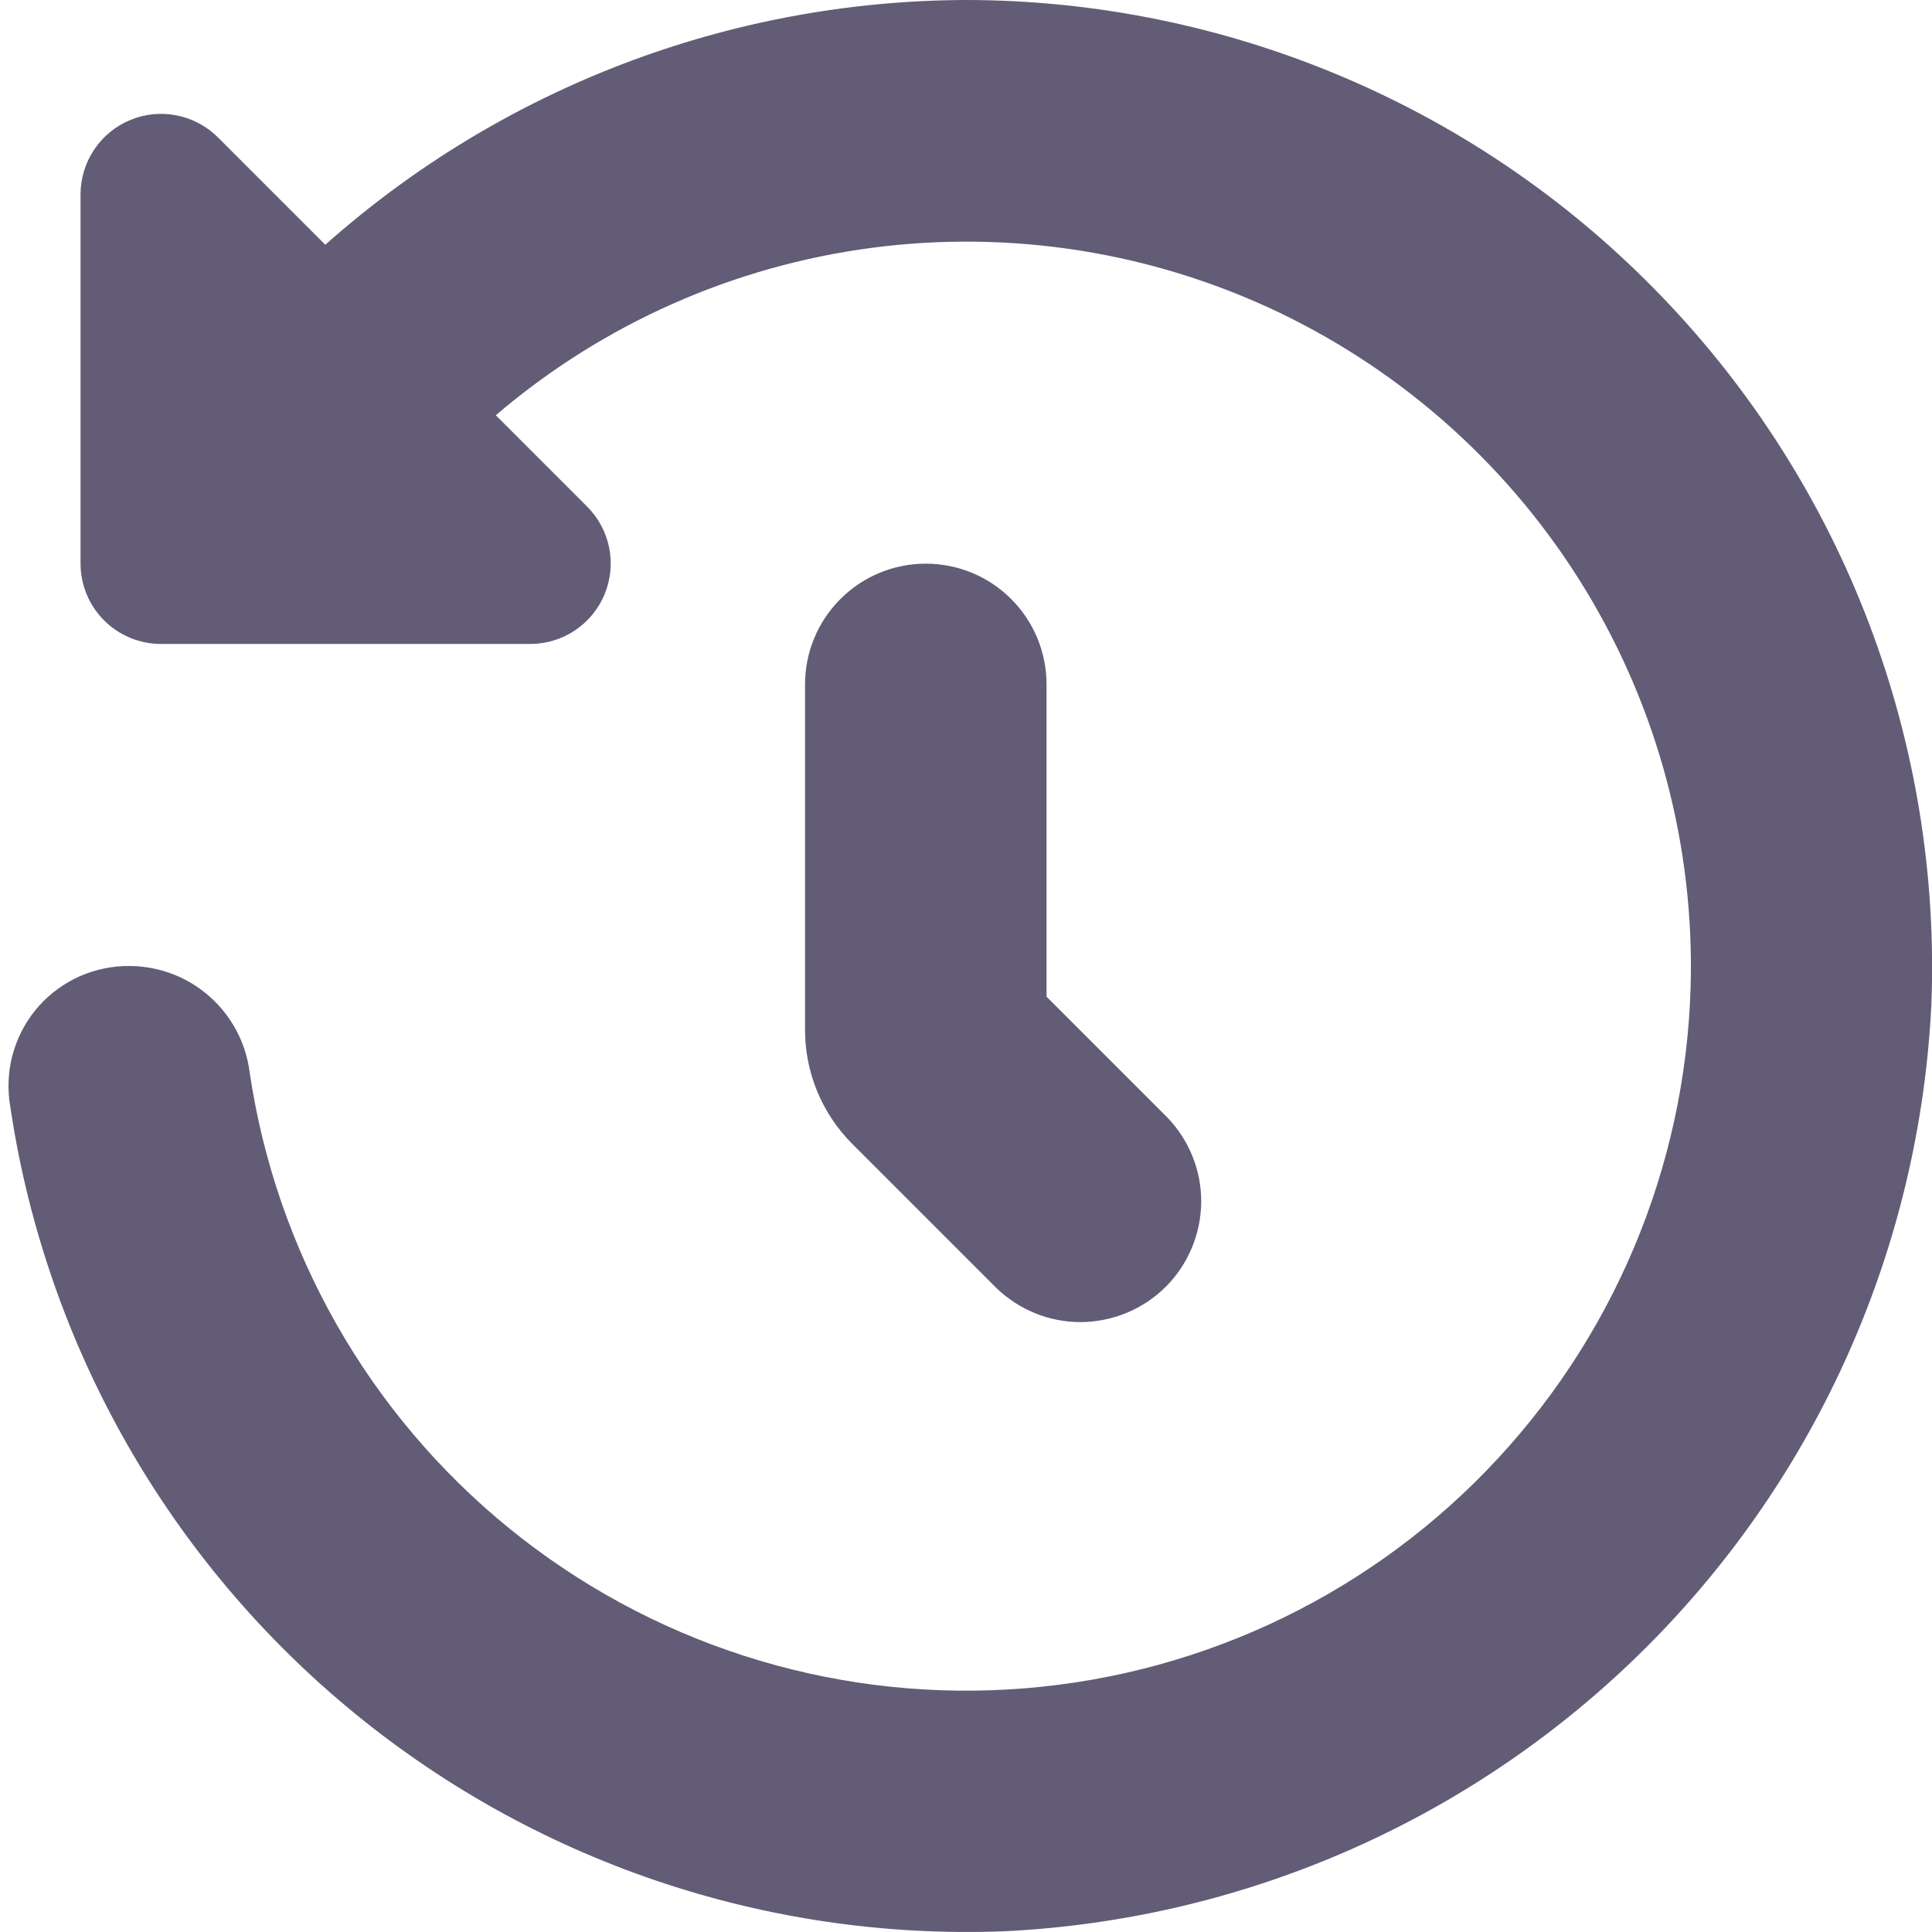
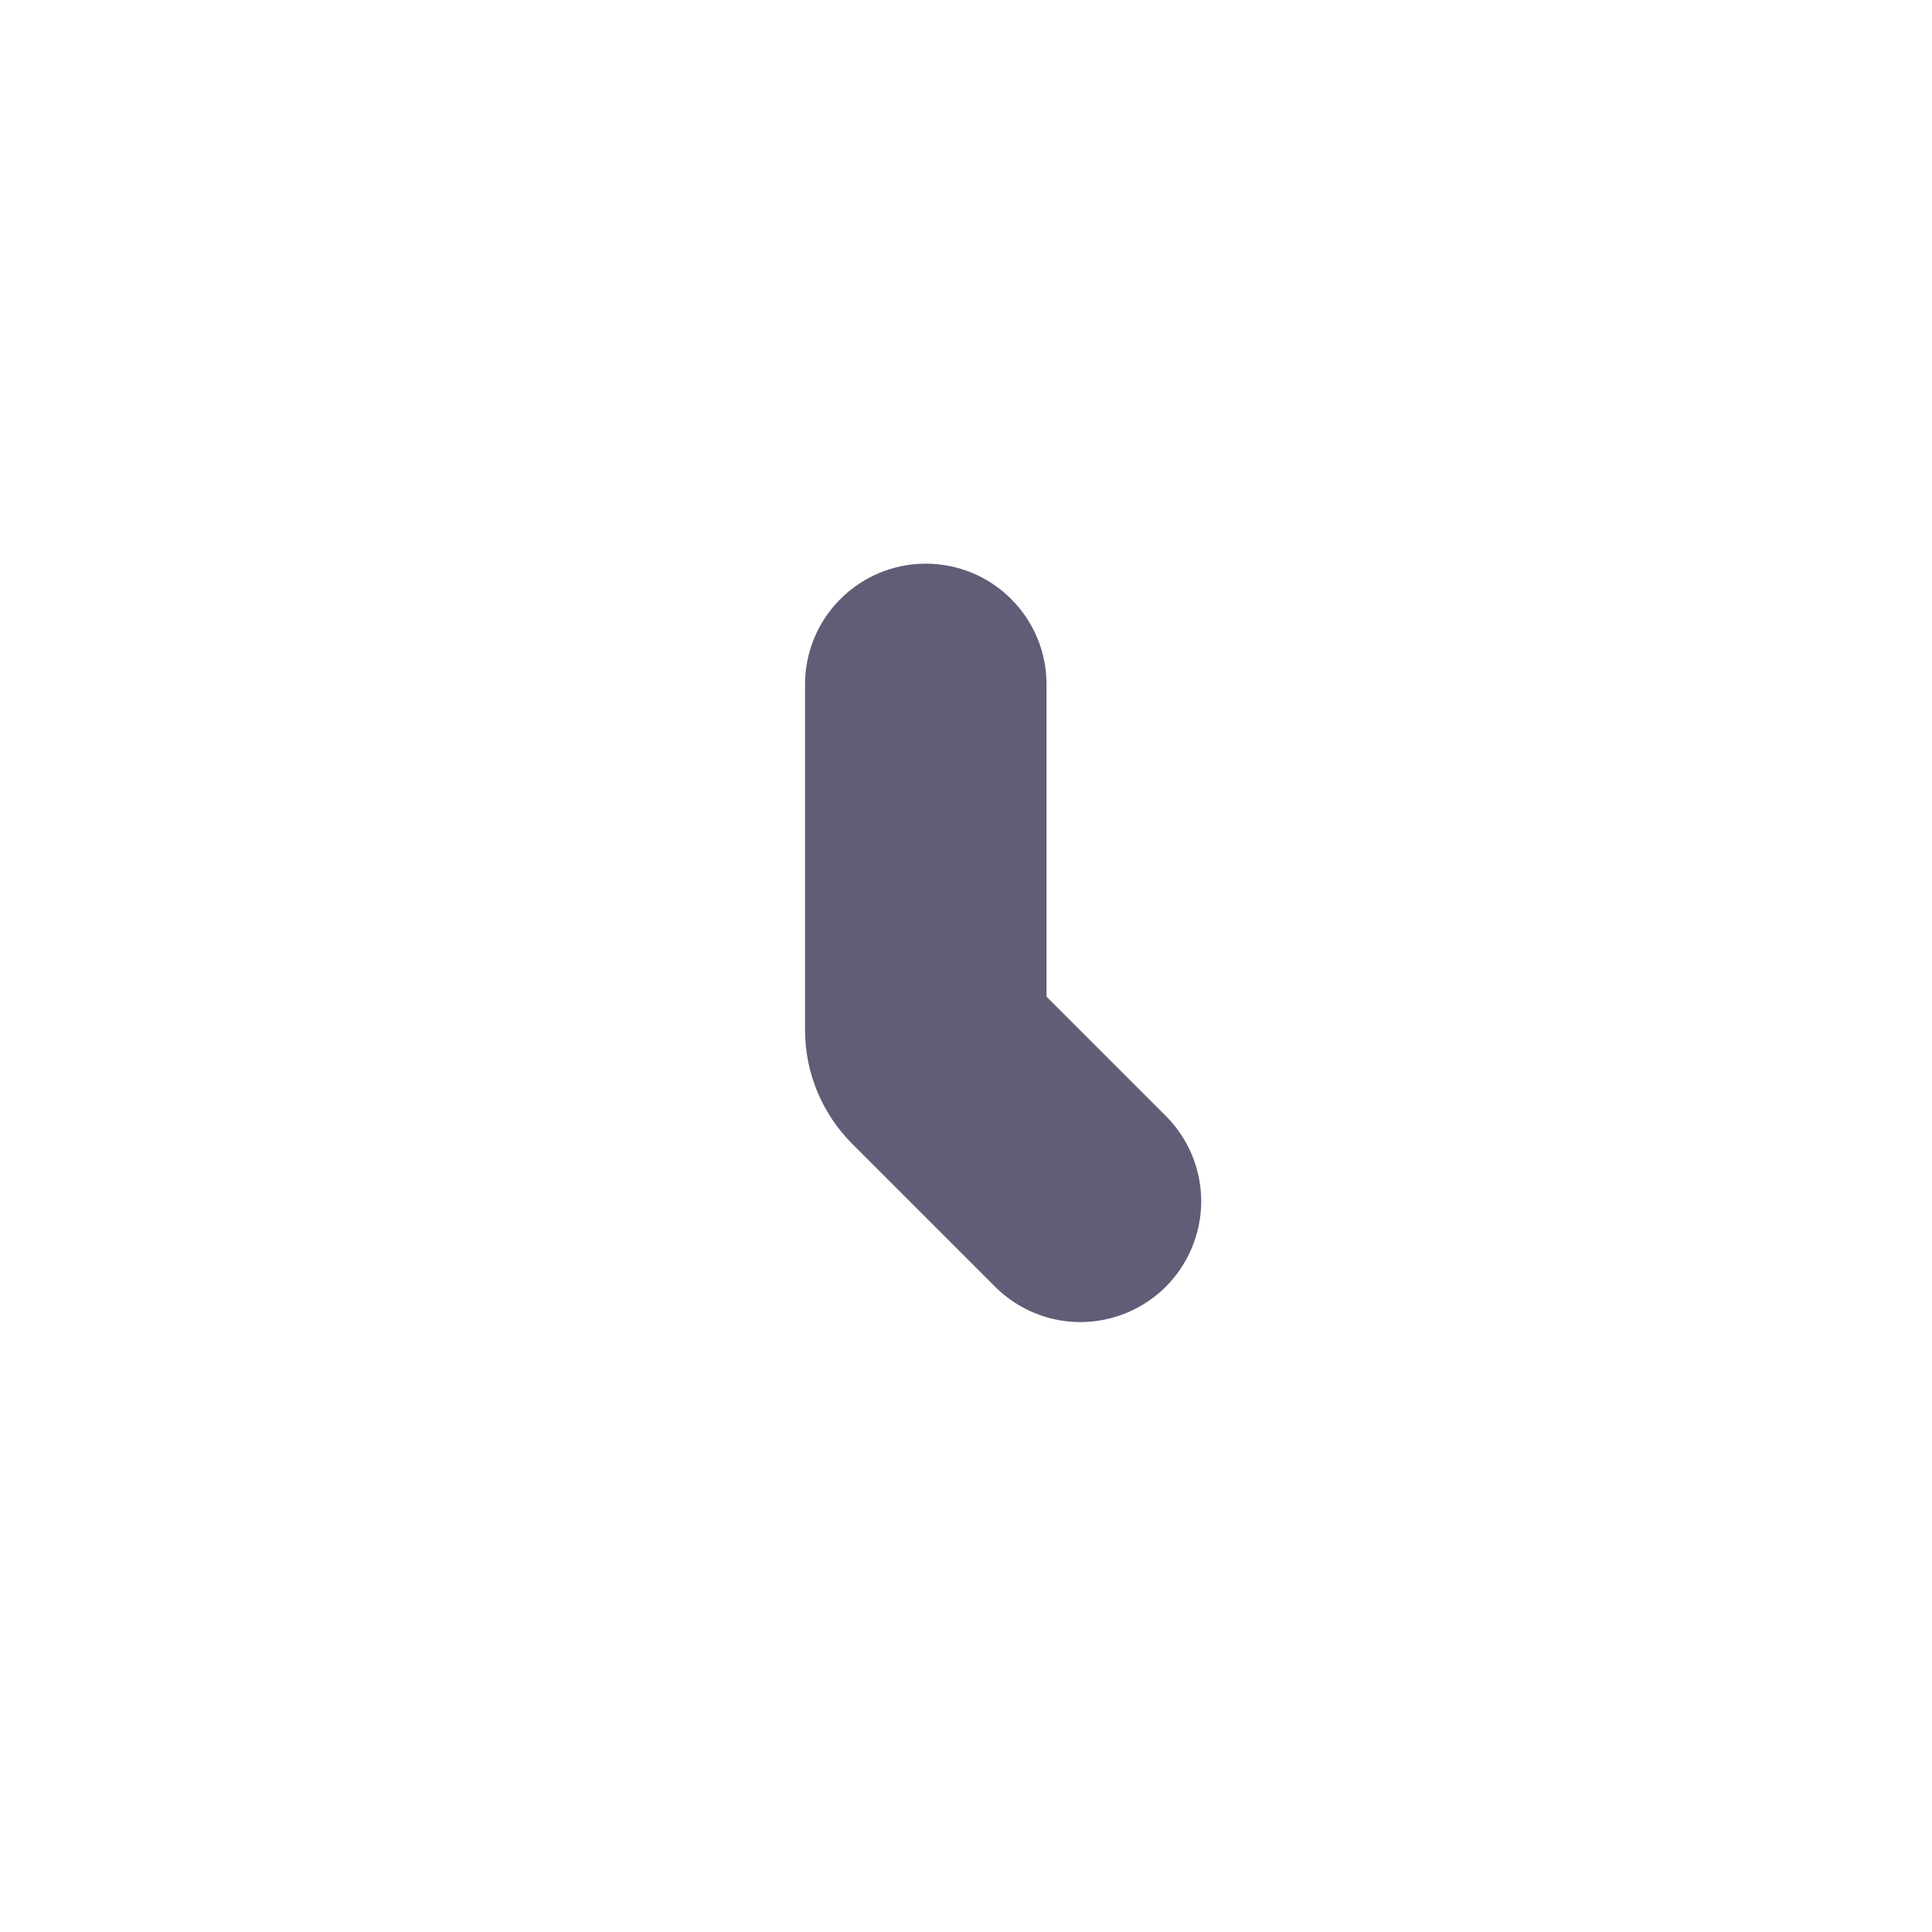
<svg xmlns="http://www.w3.org/2000/svg" width="16" height="16" viewBox="0 0 16 16" fill="none">
  <g opacity="0.64" clip-path="url(#clip0_1736_6024)">
-     <path d="M8 0C6.044 0.006 4.156 0.727 2.694 2.027L1.805 1.138C1.712 1.045 1.593 0.981 1.464 0.956C1.335 0.93 1.2 0.943 1.079 0.994C0.957 1.044 0.853 1.129 0.78 1.239C0.706 1.349 0.667 1.478 0.667 1.609V4.667C0.667 4.843 0.737 5.013 0.862 5.138C0.987 5.263 1.157 5.333 1.334 5.333H4.391C4.523 5.333 4.652 5.294 4.761 5.221C4.871 5.148 4.956 5.044 5.007 4.922C5.057 4.8 5.071 4.666 5.045 4.537C5.019 4.407 4.956 4.289 4.862 4.195L4.106 3.439C4.989 2.684 6.072 2.203 7.223 2.052C8.375 1.901 9.545 2.087 10.593 2.588C11.64 3.09 12.52 3.884 13.125 4.876C13.73 5.867 14.034 7.012 14.001 8.173C13.958 9.673 13.354 11.103 12.309 12.18C11.265 13.257 9.854 13.903 8.356 13.991C6.858 14.08 5.382 13.604 4.217 12.657C3.053 11.71 2.286 10.362 2.067 8.877C2.036 8.636 1.918 8.414 1.736 8.253C1.554 8.091 1.319 8.002 1.076 8C0.935 7.998 0.795 8.027 0.665 8.083C0.536 8.14 0.42 8.223 0.325 8.328C0.231 8.433 0.16 8.557 0.117 8.692C0.074 8.826 0.061 8.968 0.077 9.109C0.355 11.073 1.351 12.864 2.873 14.136C4.395 15.408 6.334 16.07 8.316 15.994C10.322 15.897 12.219 15.057 13.638 13.638C15.058 12.218 15.898 10.321 15.995 8.316C16.036 7.24 15.86 6.167 15.477 5.16C15.094 4.154 14.512 3.235 13.765 2.459C13.019 1.682 12.124 1.064 11.133 0.642C10.143 0.22 9.077 0.001 8 0Z" fill="#090029" />
    <path d="M7.667 4.668C7.402 4.668 7.147 4.773 6.96 4.961C6.772 5.148 6.667 5.403 6.667 5.668V8.53C6.667 8.884 6.808 9.223 7.058 9.473L8.253 10.668C8.442 10.85 8.694 10.951 8.956 10.949C9.219 10.946 9.469 10.841 9.655 10.656C9.84 10.47 9.945 10.22 9.948 9.957C9.95 9.695 9.849 9.443 9.667 9.254L8.667 8.254V5.668C8.667 5.403 8.562 5.148 8.374 4.961C8.187 4.773 7.932 4.668 7.667 4.668Z" fill="#090029" />
  </g>
  <defs>
    <clipPath id="clip0_1736_6024">
      <rect width="16" height="16" fill="white" />
    </clipPath>
  </defs>
</svg>